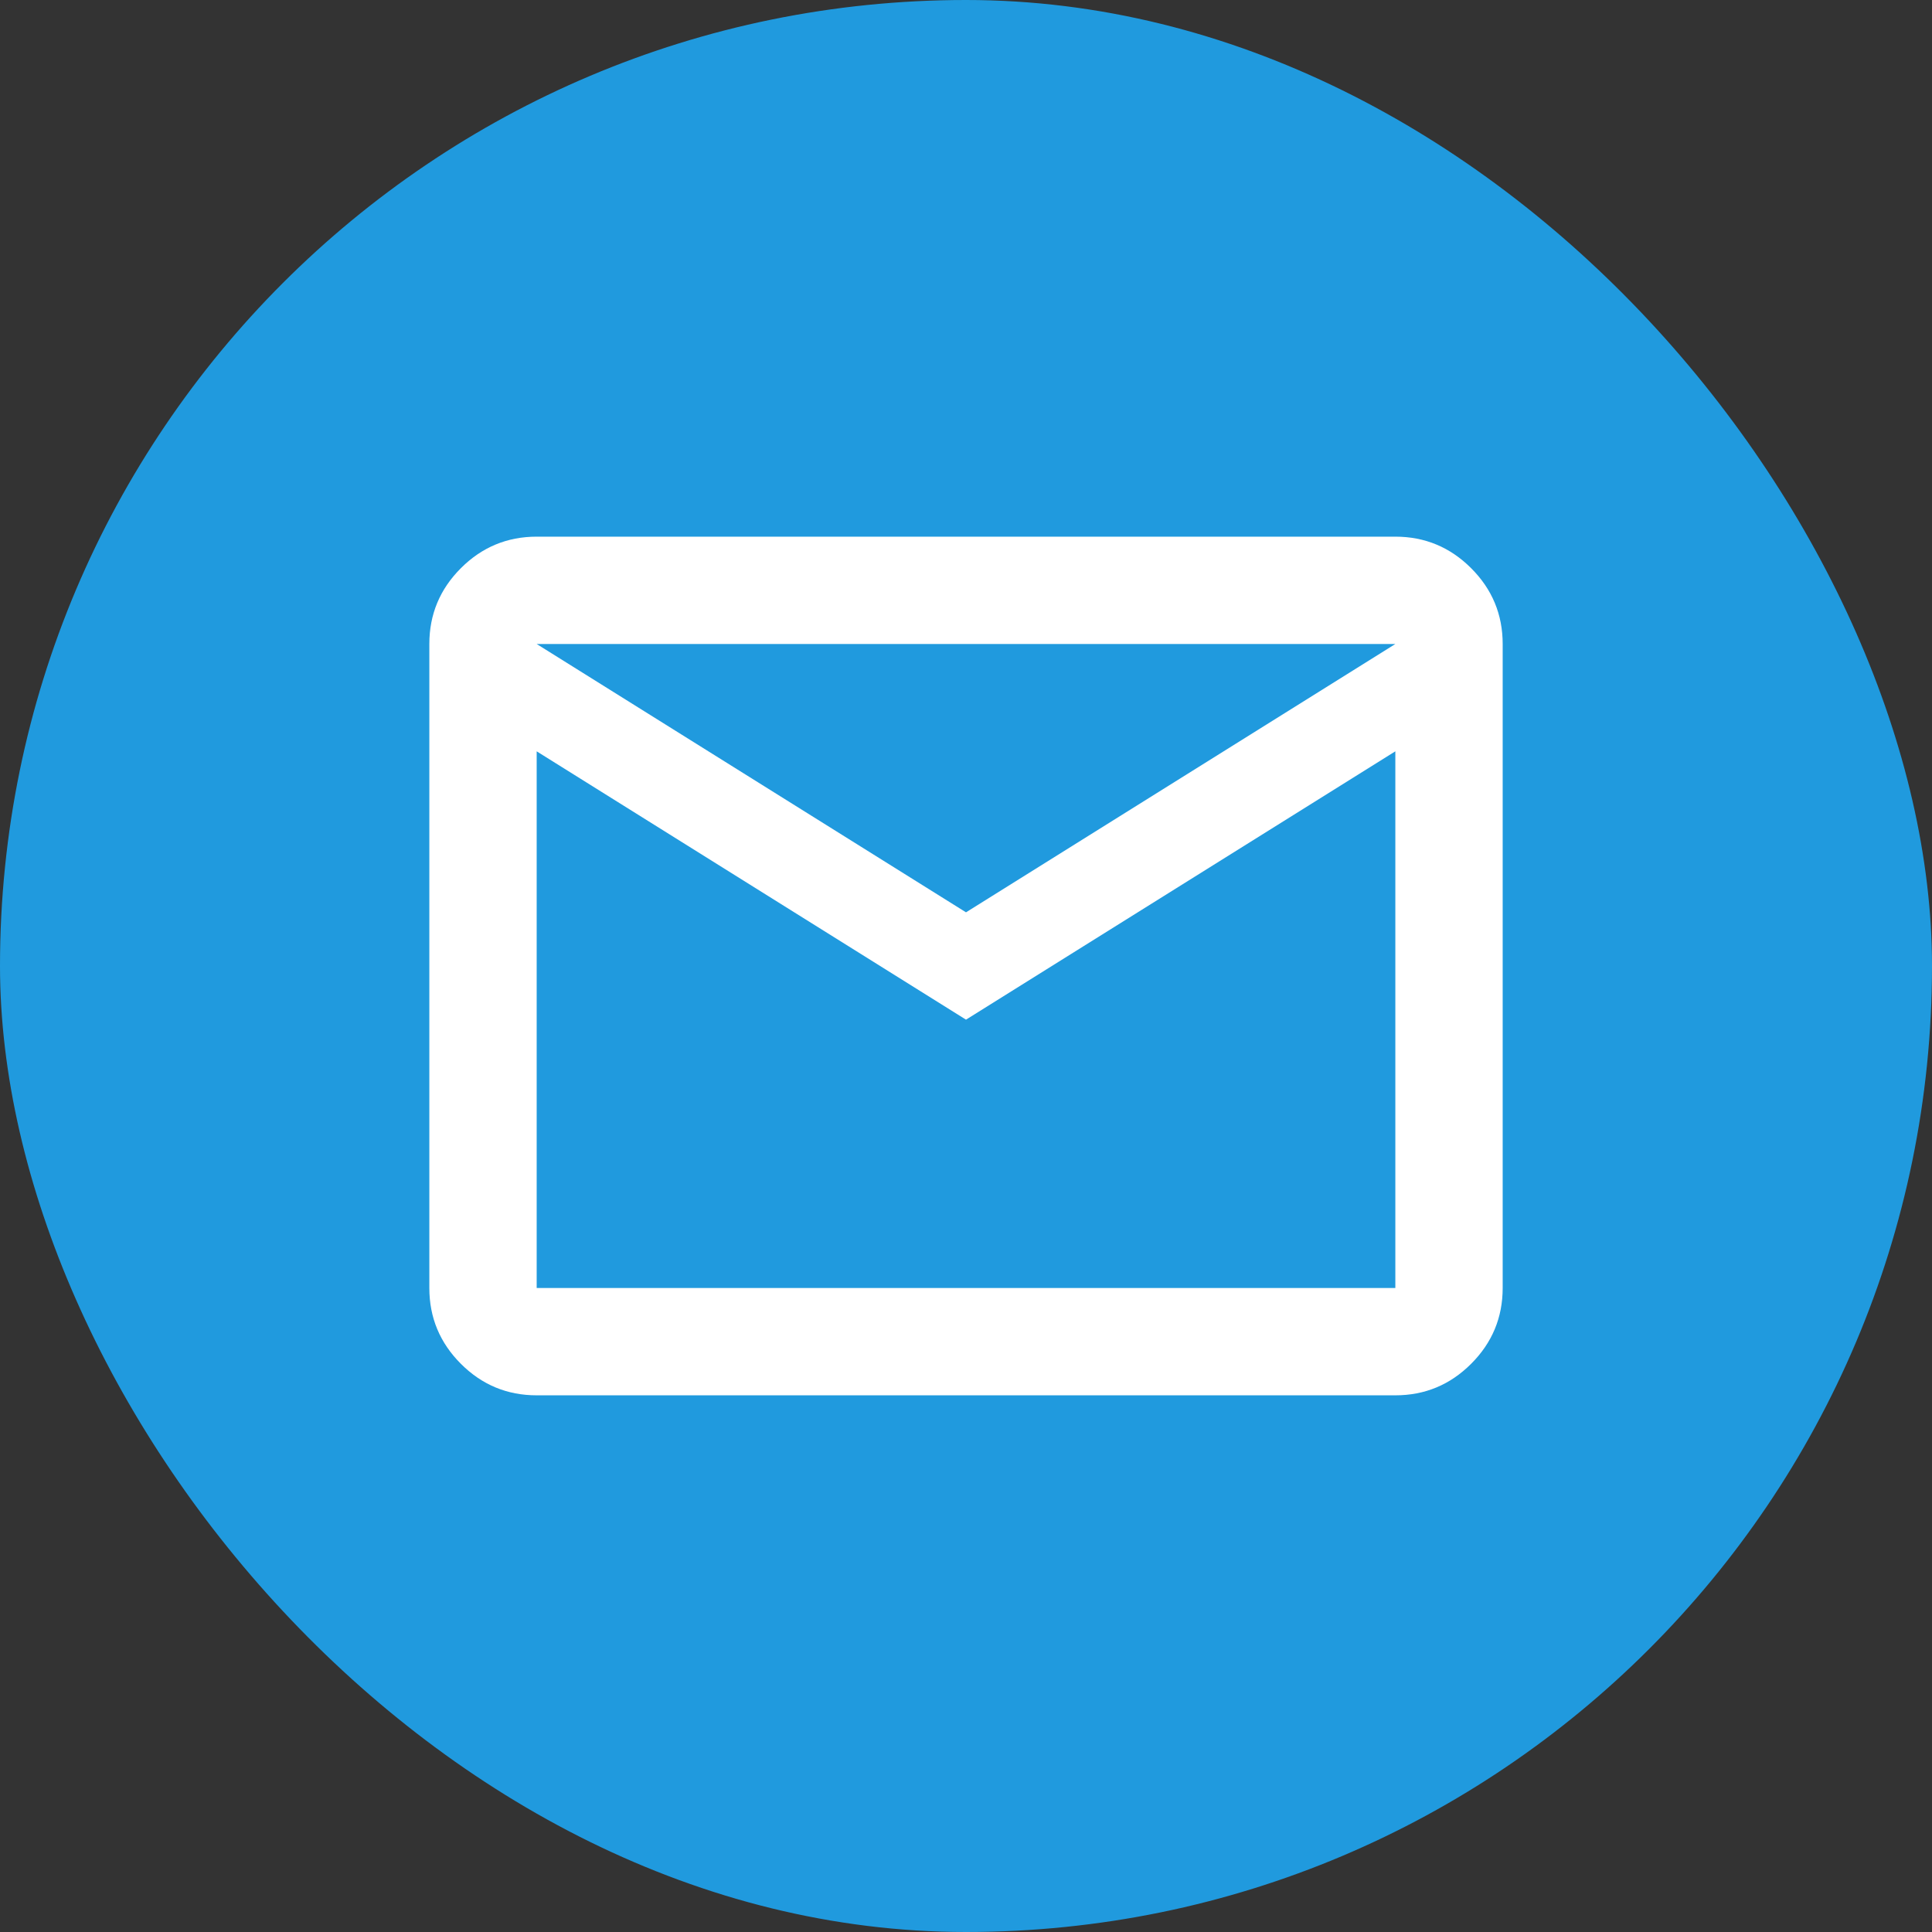
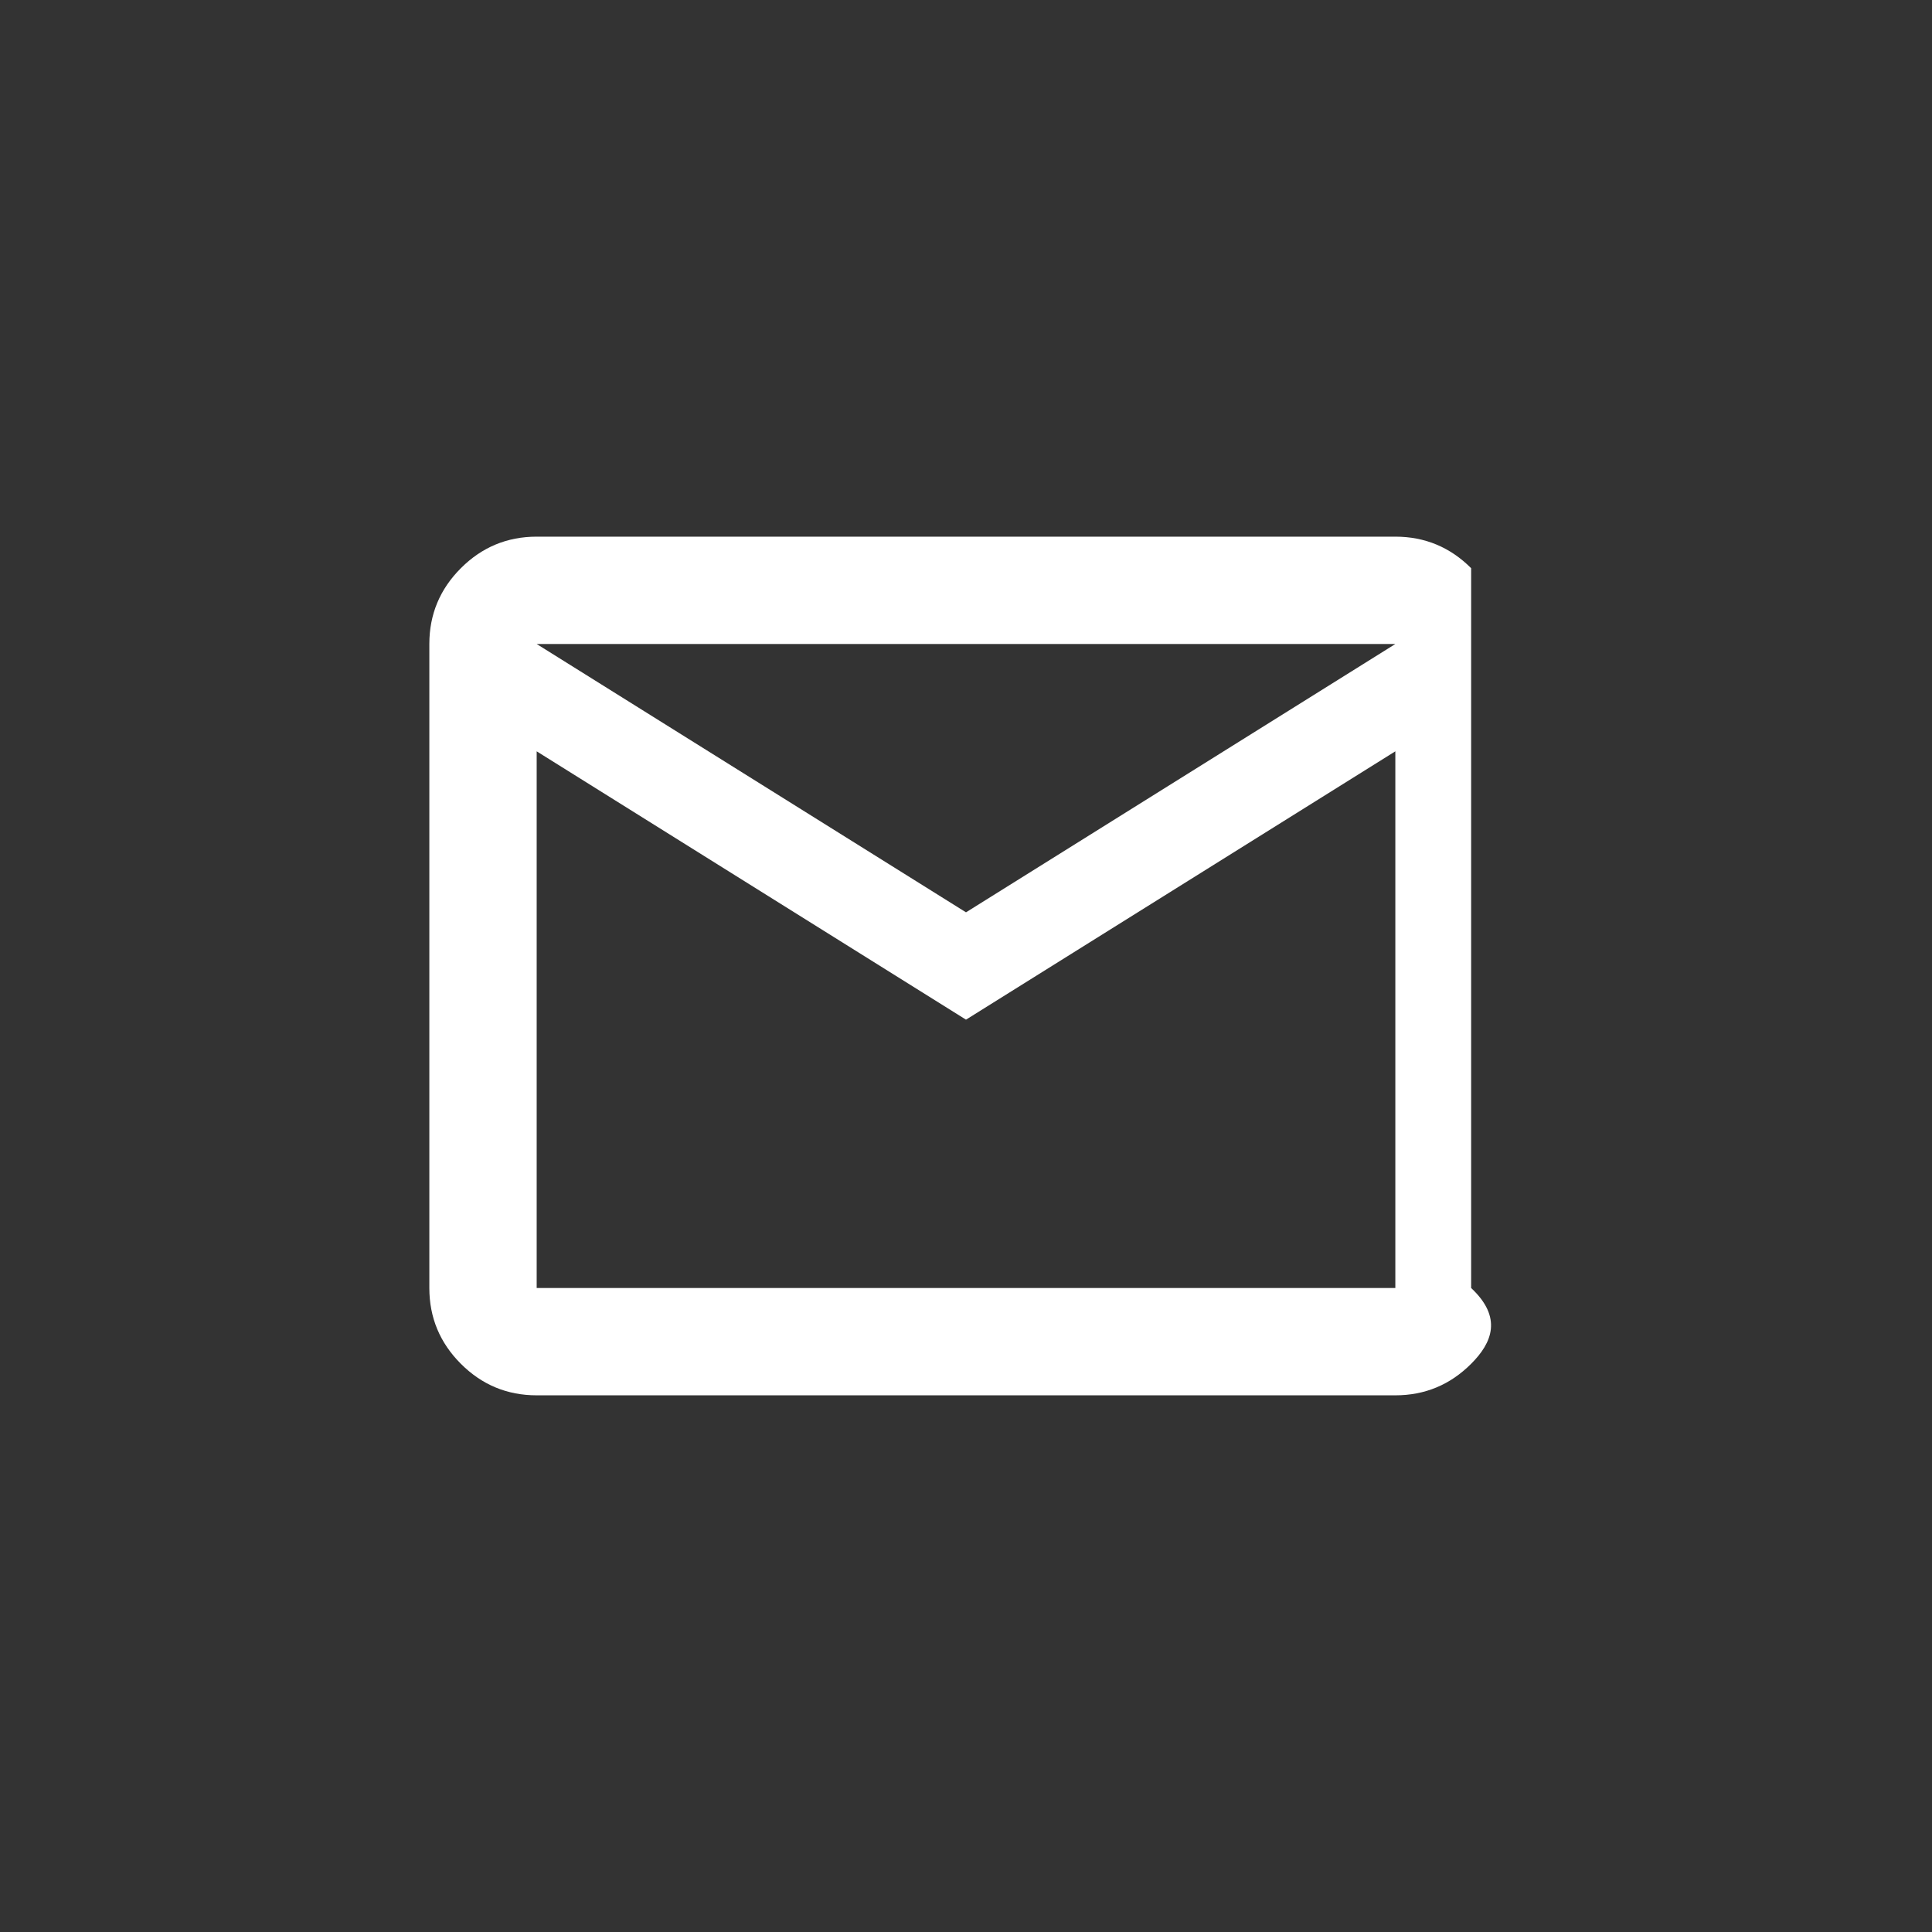
<svg xmlns="http://www.w3.org/2000/svg" width="120" height="120" viewBox="0 0 120 120" fill="none">
  <rect x="0" y="0" width="120" height="120" fill="#333333" stroke="none" />
-   <rect width="120" height="120" rx="60" fill="#209ADE" />
-   <path d="M33.334 86.666C31.5 86.666 29.931 86.014 28.625 84.708C27.32 83.403 26.667 81.833 26.667 80V40C26.667 38.166 27.32 36.597 28.625 35.291C29.931 33.986 31.5 33.333 33.334 33.333H86.667C88.5 33.333 90.07 33.986 91.375 35.291C92.681 36.597 93.334 38.166 93.334 40V80C93.334 81.833 92.681 83.403 91.375 84.708C90.07 86.014 88.5 86.666 86.667 86.666H33.334ZM60 63.333L33.334 46.666V80H86.667V46.666L60 63.333ZM60 56.666L86.667 40H33.334L60 56.666ZM33.334 46.666V40V80V46.666Z" fill="white" />
+   <path d="M33.334 86.666C31.5 86.666 29.931 86.014 28.625 84.708C27.32 83.403 26.667 81.833 26.667 80V40C26.667 38.166 27.32 36.597 28.625 35.291C29.931 33.986 31.5 33.333 33.334 33.333H86.667C88.5 33.333 90.07 33.986 91.375 35.291V80C93.334 81.833 92.681 83.403 91.375 84.708C90.07 86.014 88.5 86.666 86.667 86.666H33.334ZM60 63.333L33.334 46.666V80H86.667V46.666L60 63.333ZM60 56.666L86.667 40H33.334L60 56.666ZM33.334 46.666V40V80V46.666Z" fill="white" />
</svg>